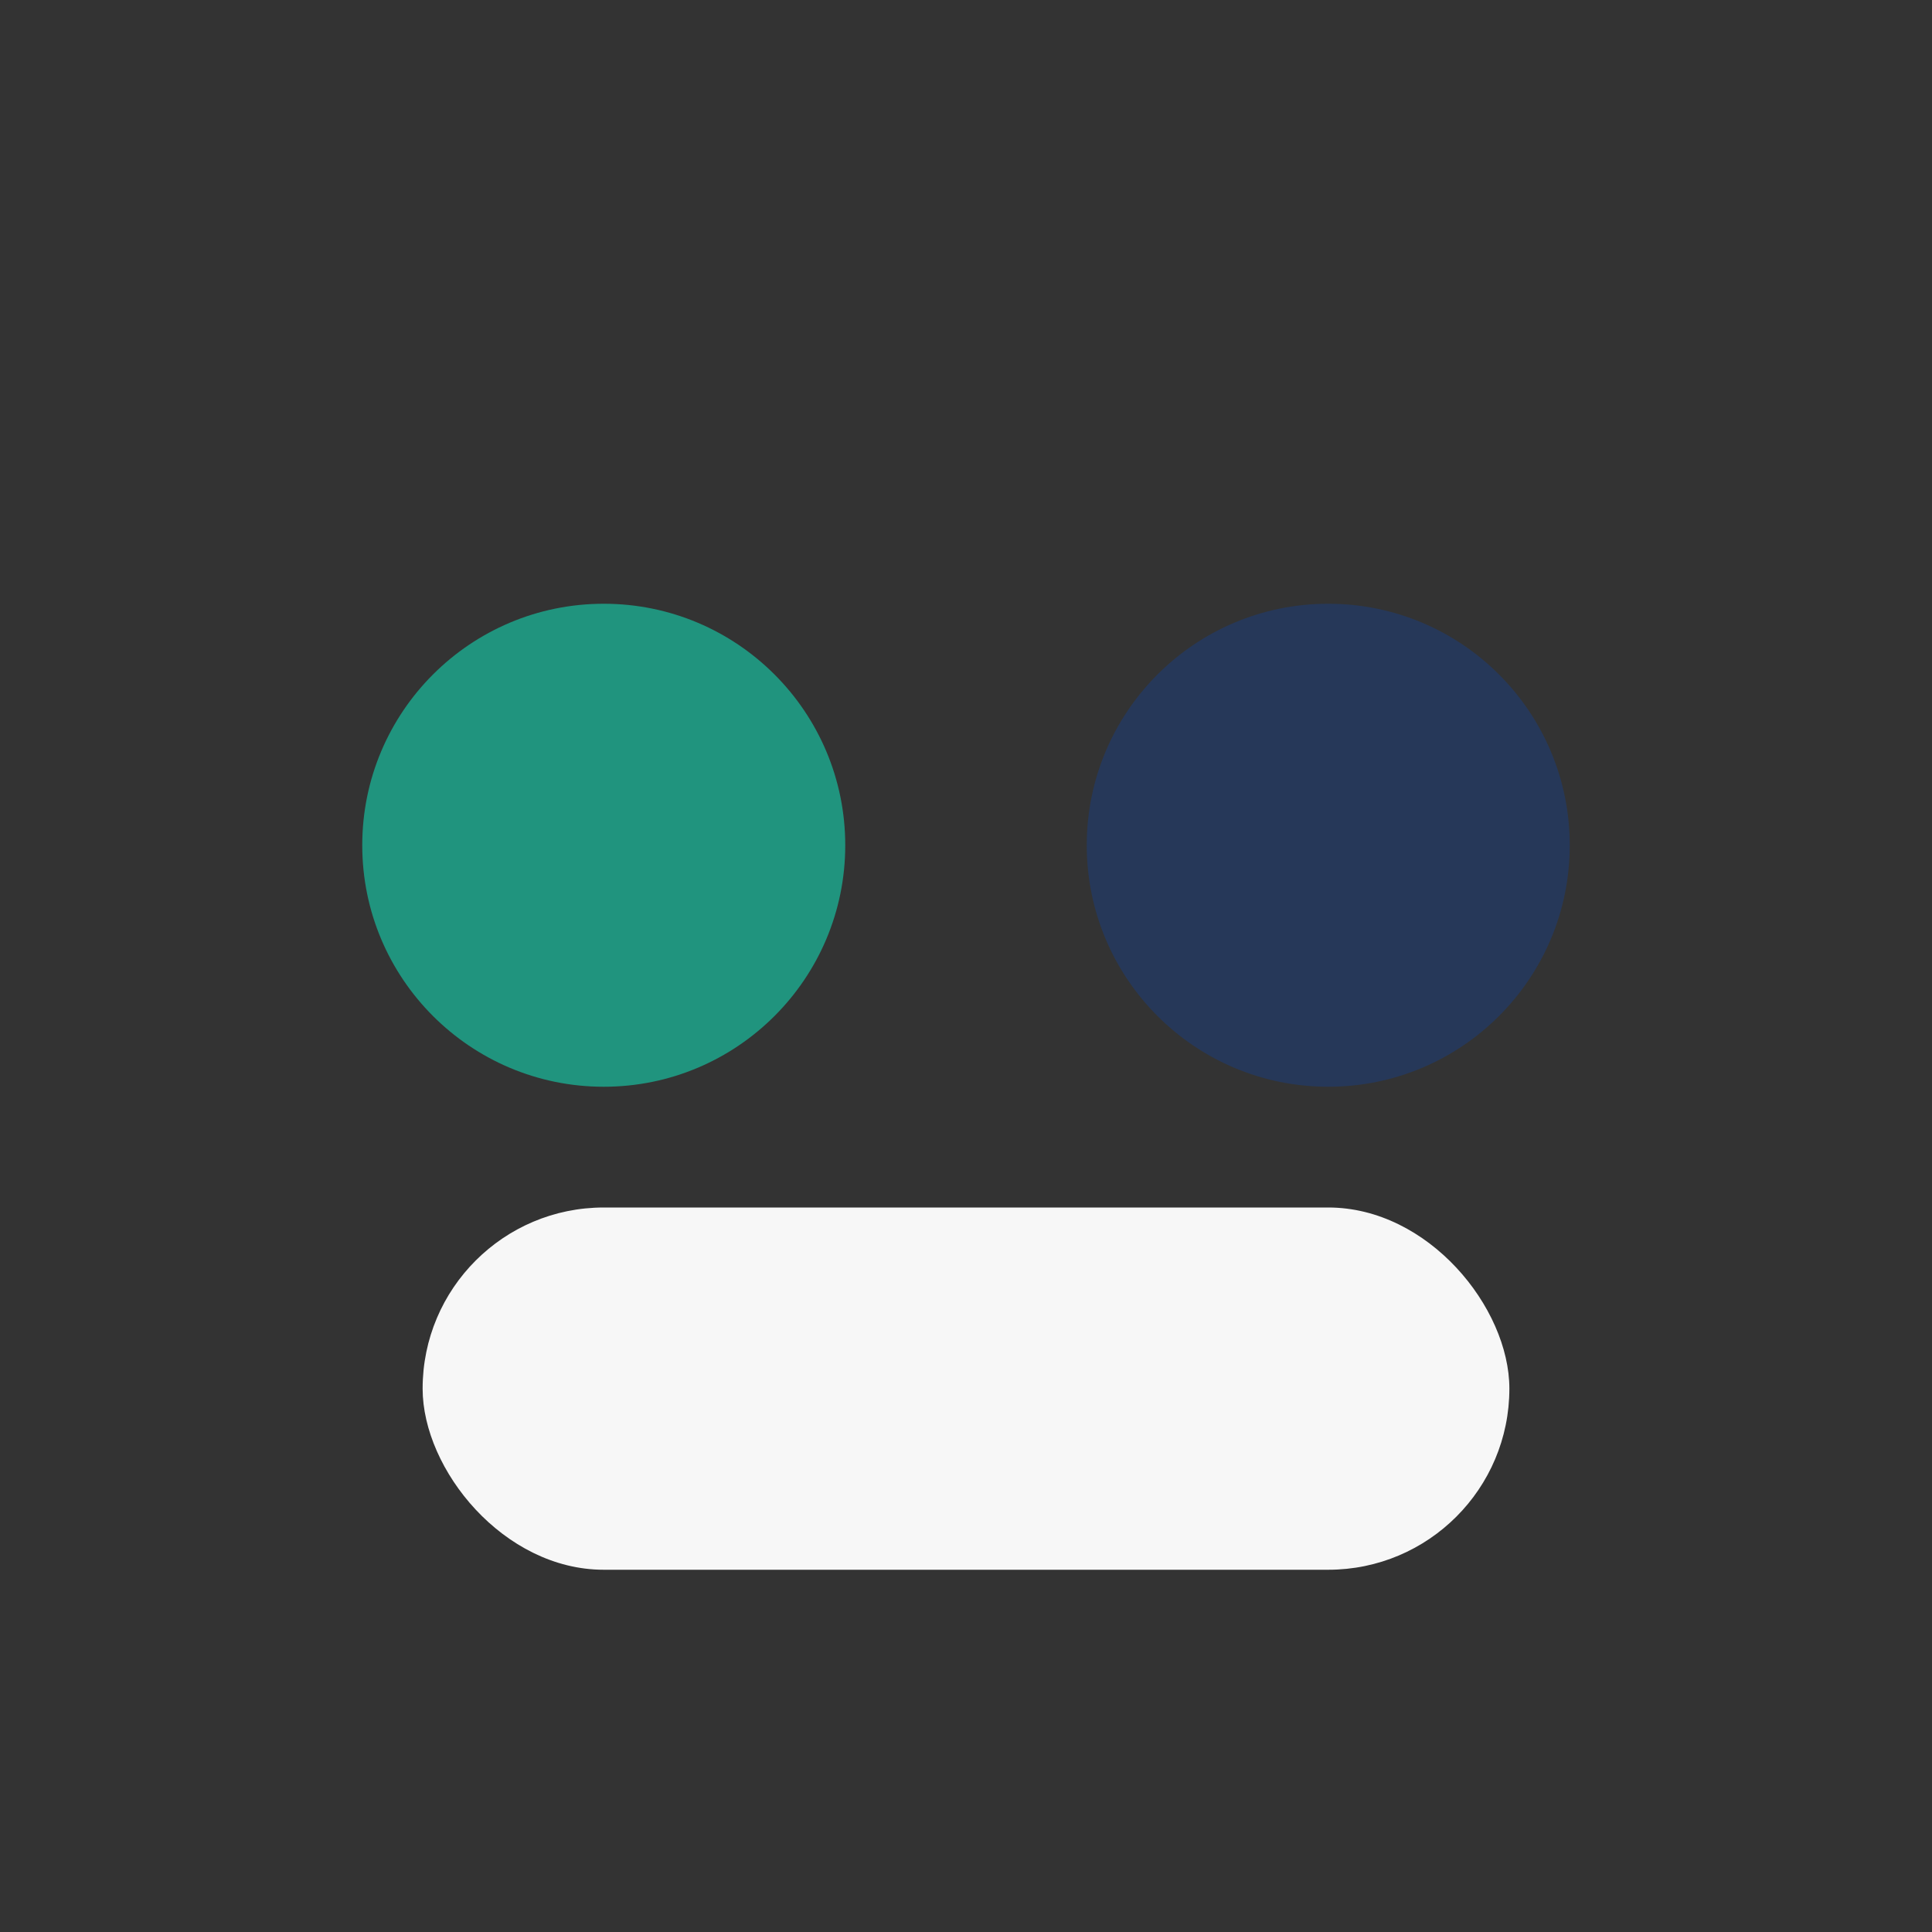
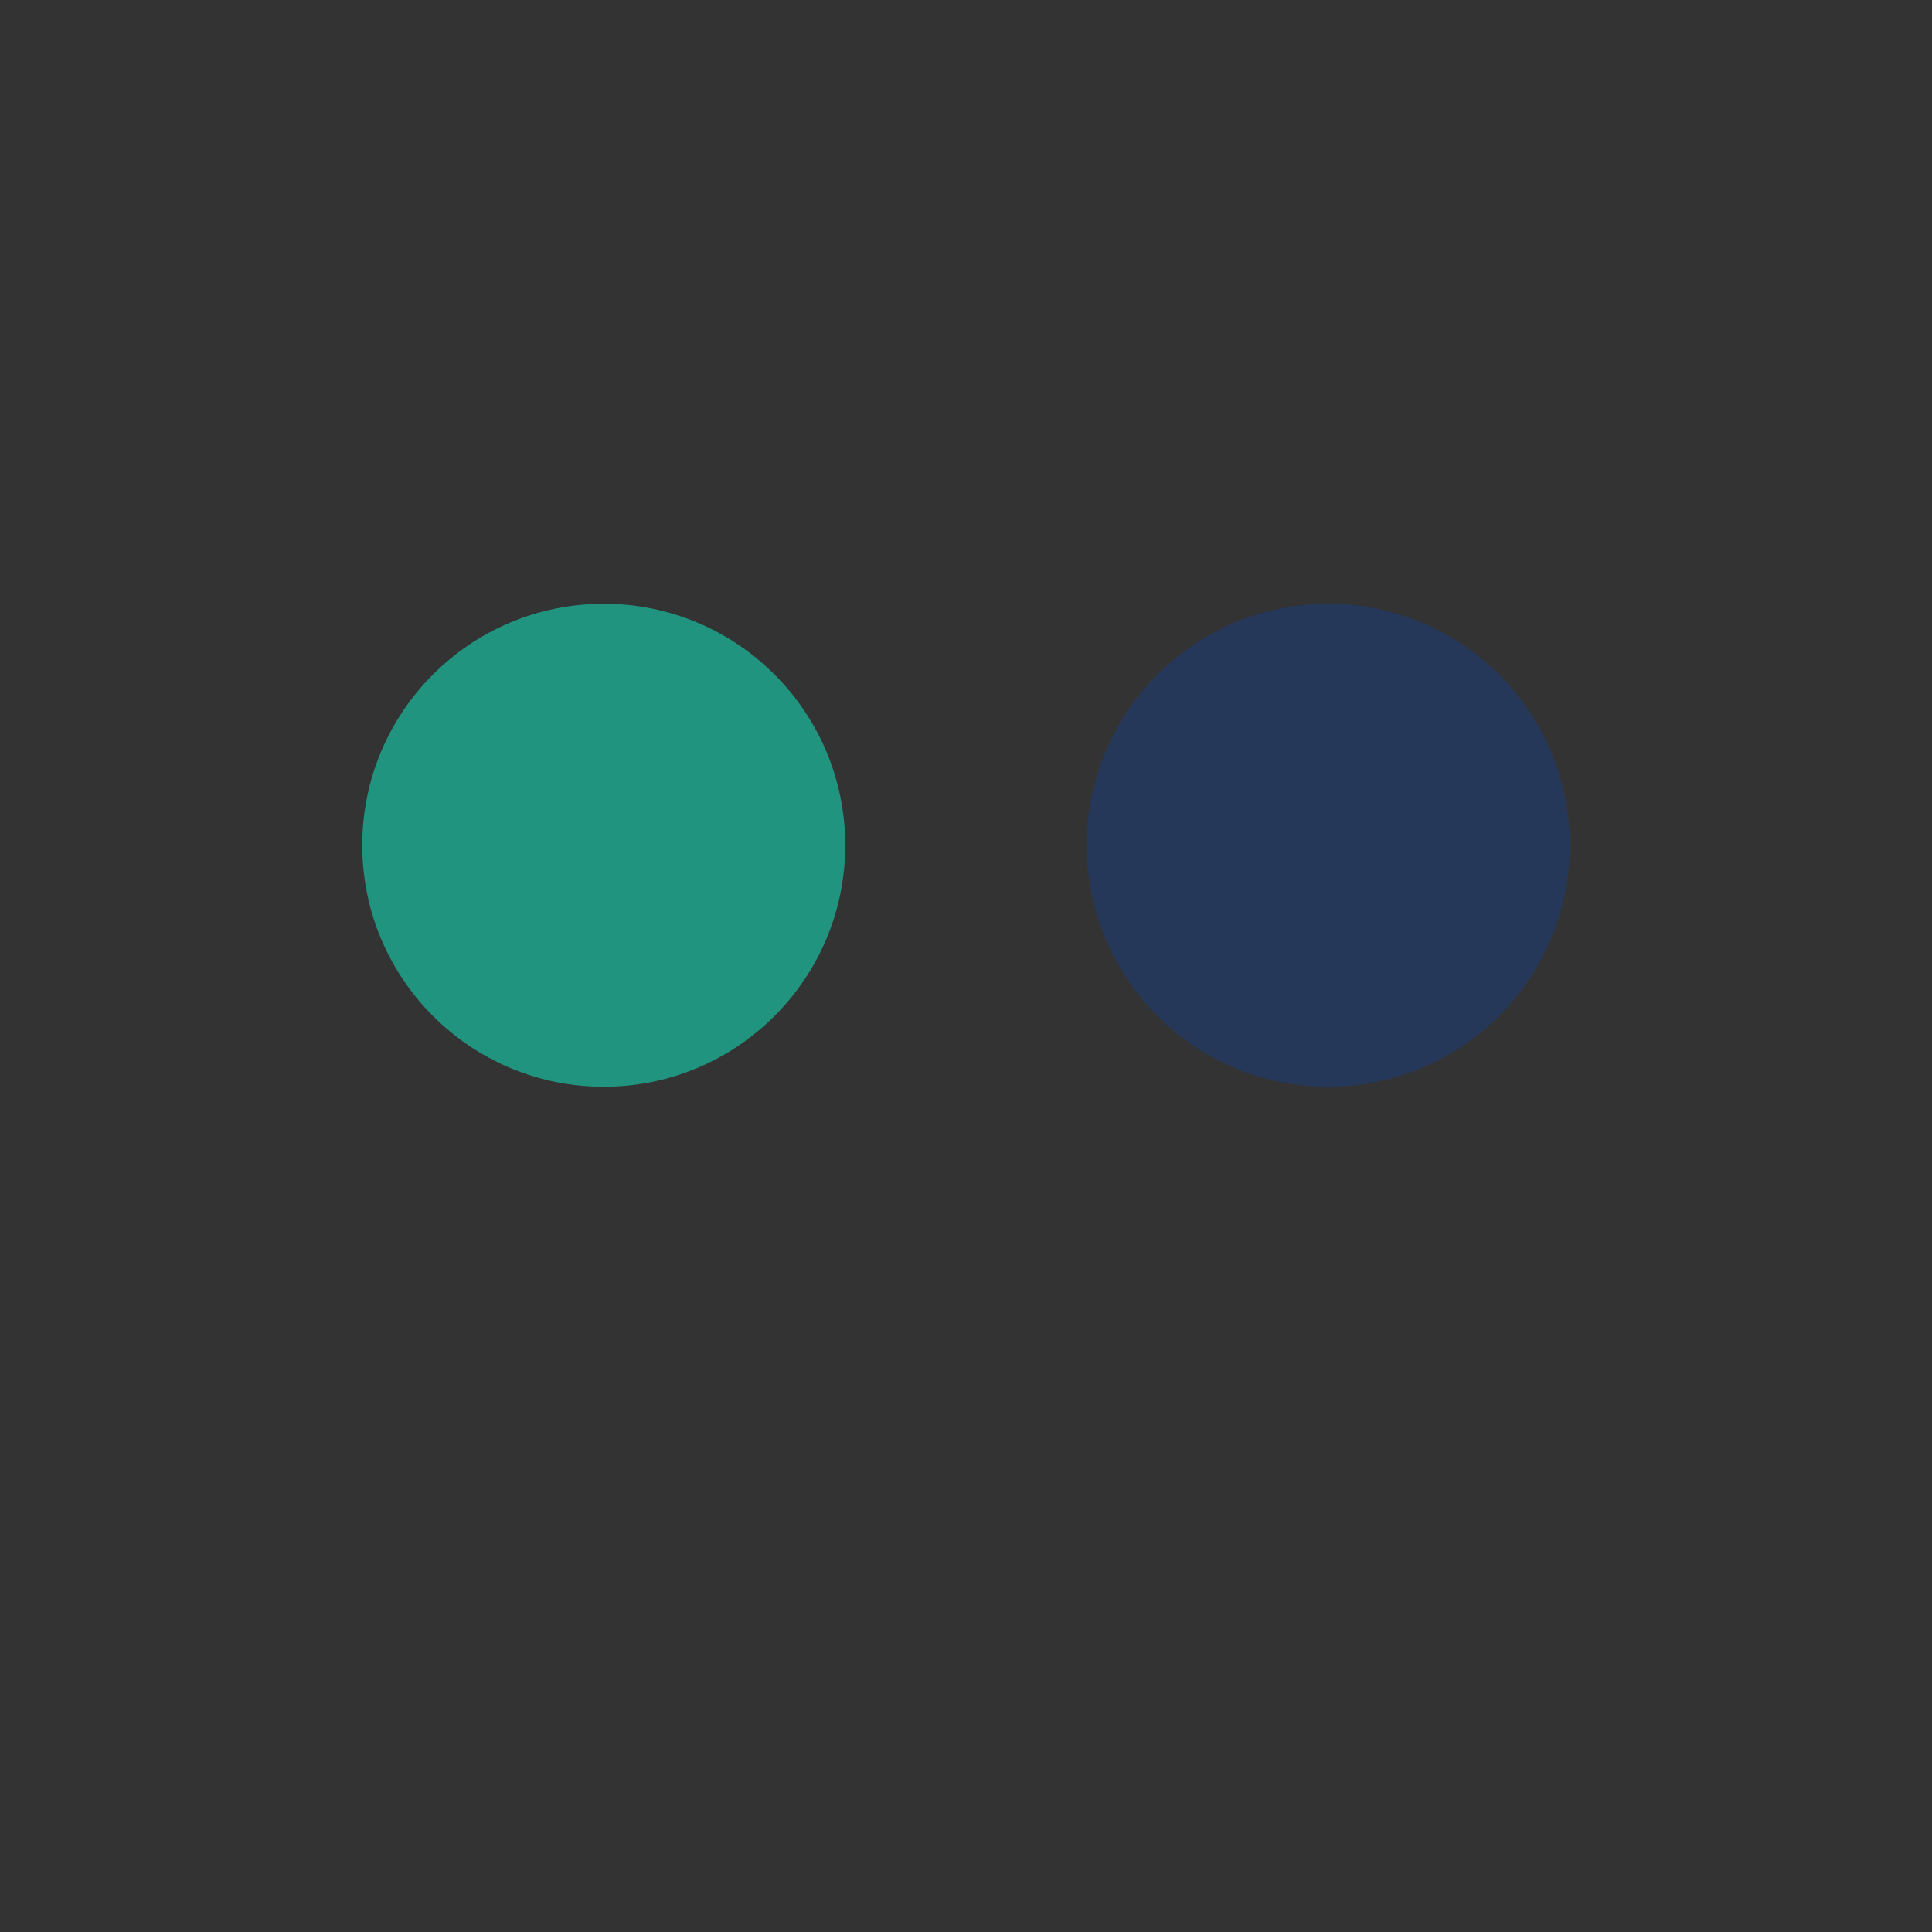
<svg xmlns="http://www.w3.org/2000/svg" width="32" height="32" viewBox="0 0 32 32">
  <rect x="0" y="0" width="32" height="32" fill="#333333" stroke="none" />
  <circle cx="10" cy="14" r="4" fill="#20947e" />
  <circle cx="22" cy="14" r="4" fill="#263859" />
-   <rect x="7" y="20" width="18" height="6" rx="3" fill="#F7F7F7" />
</svg>